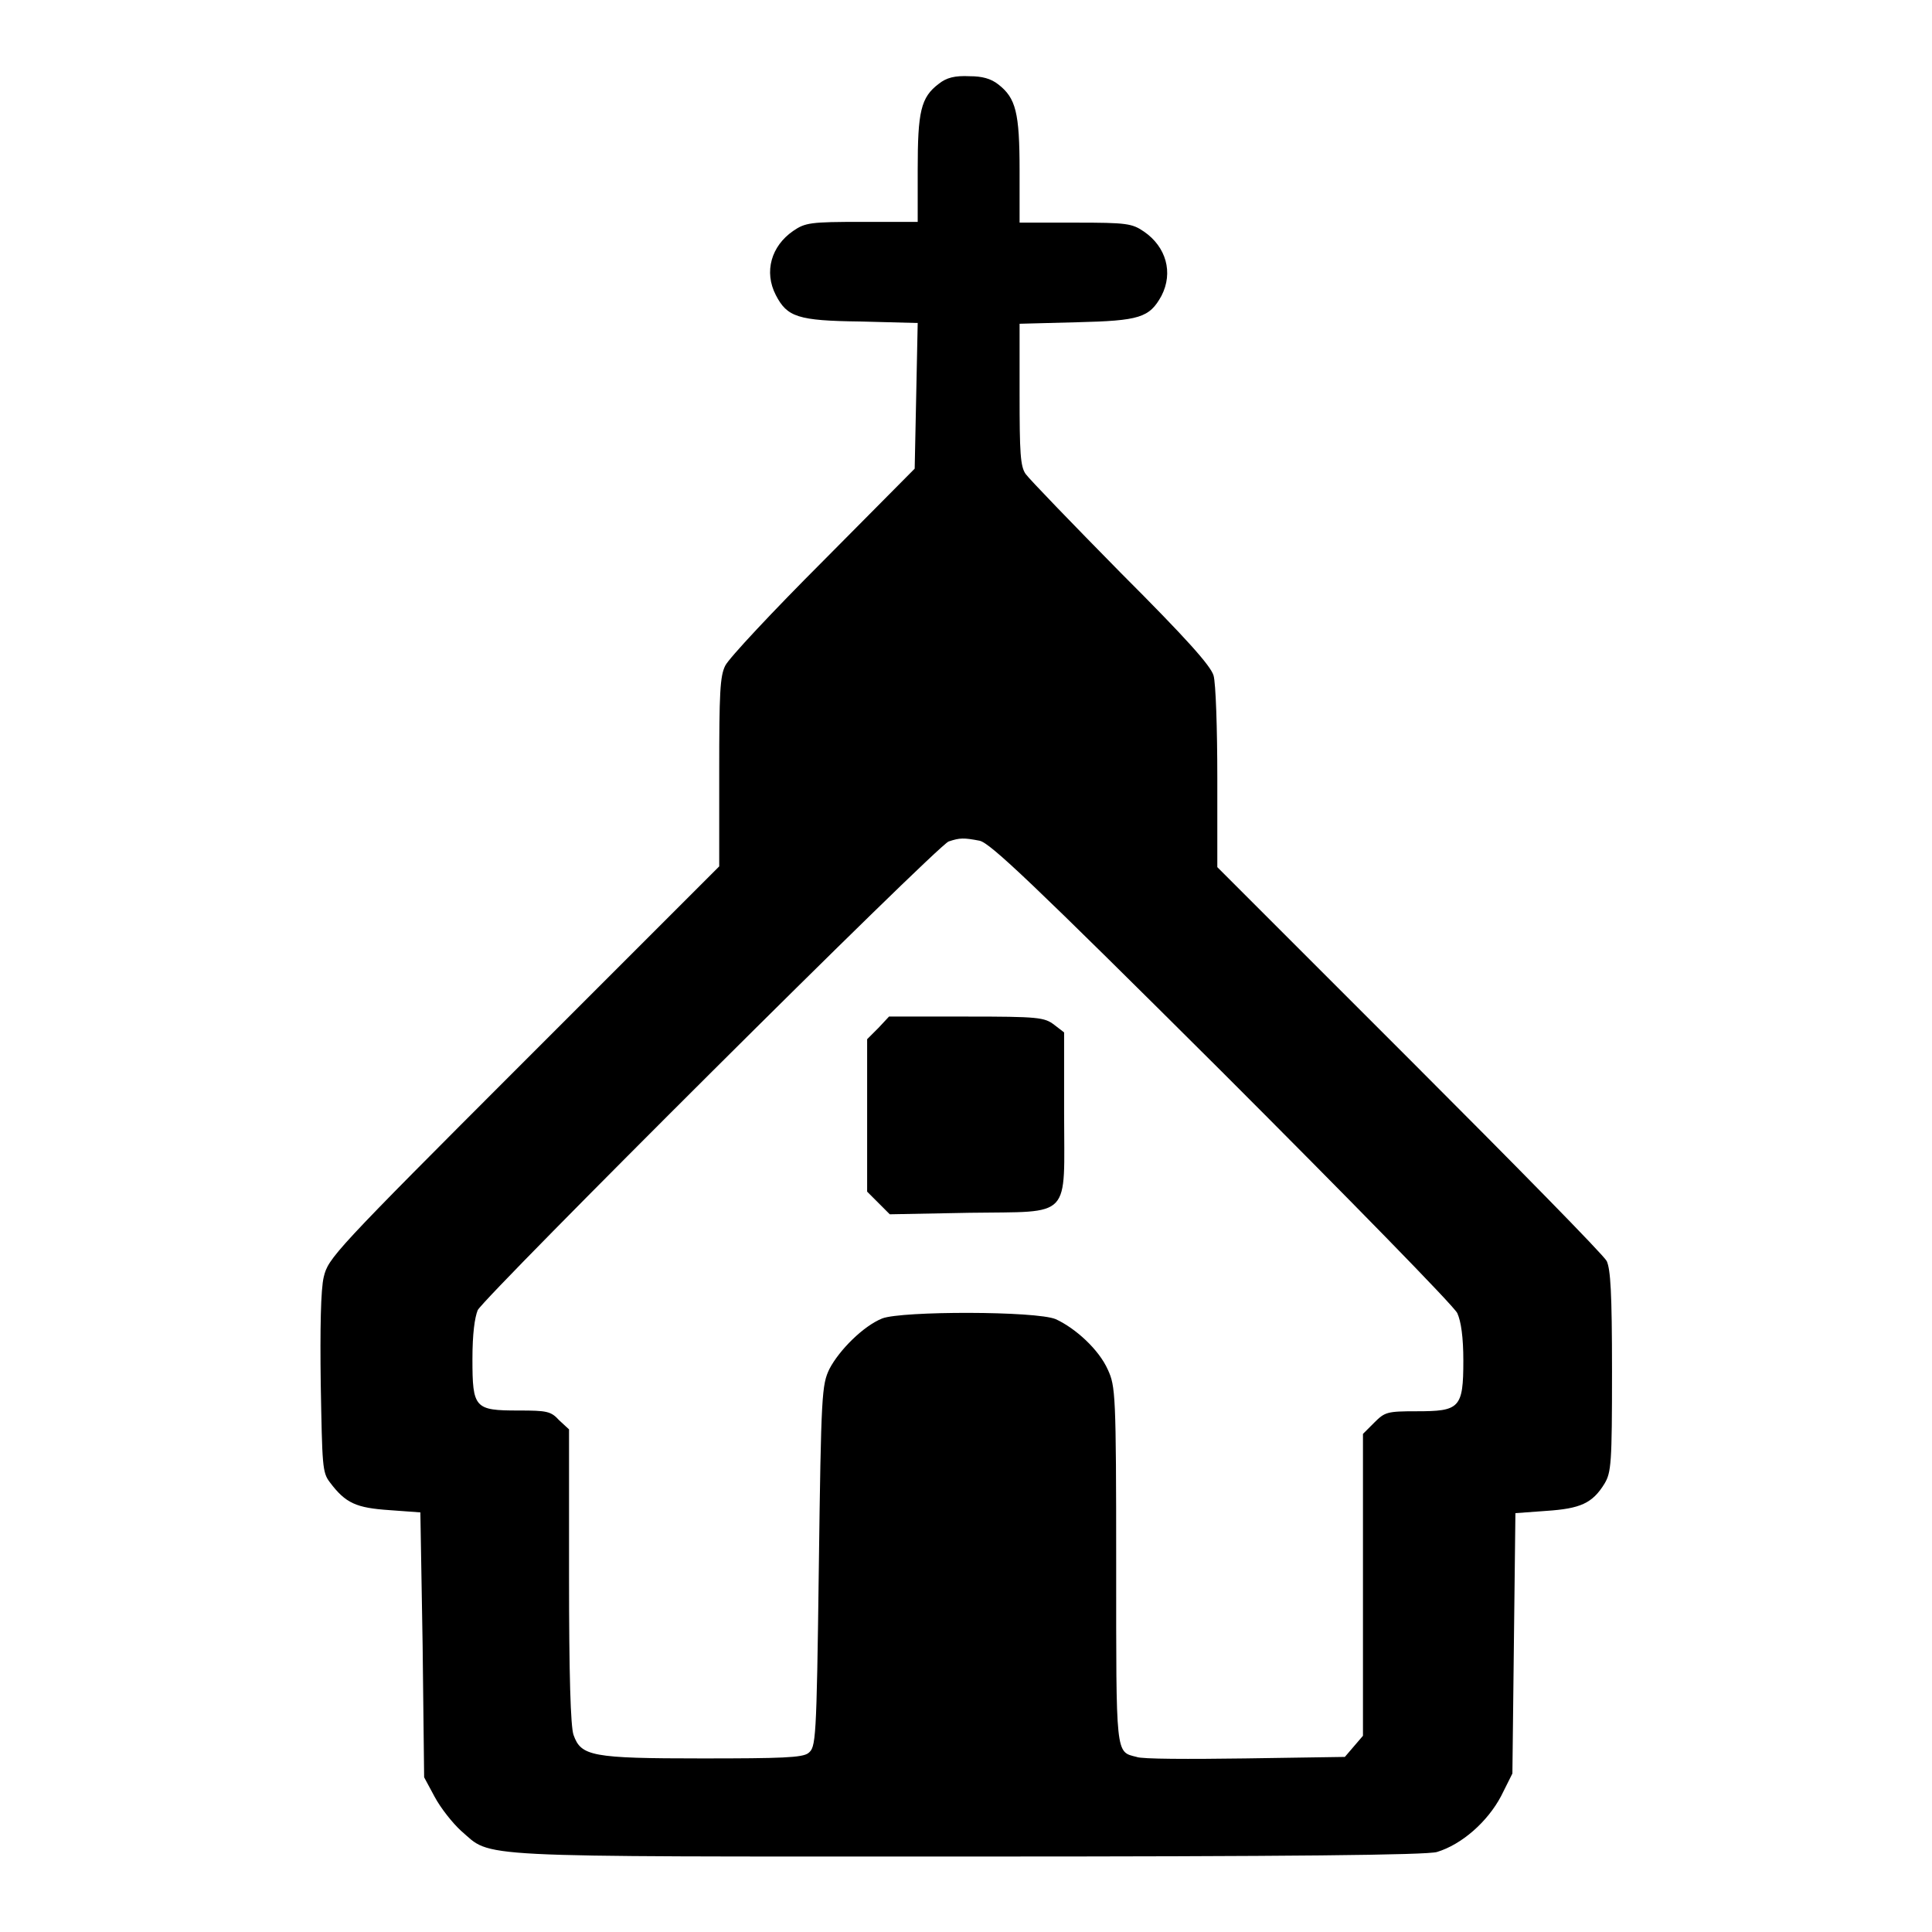
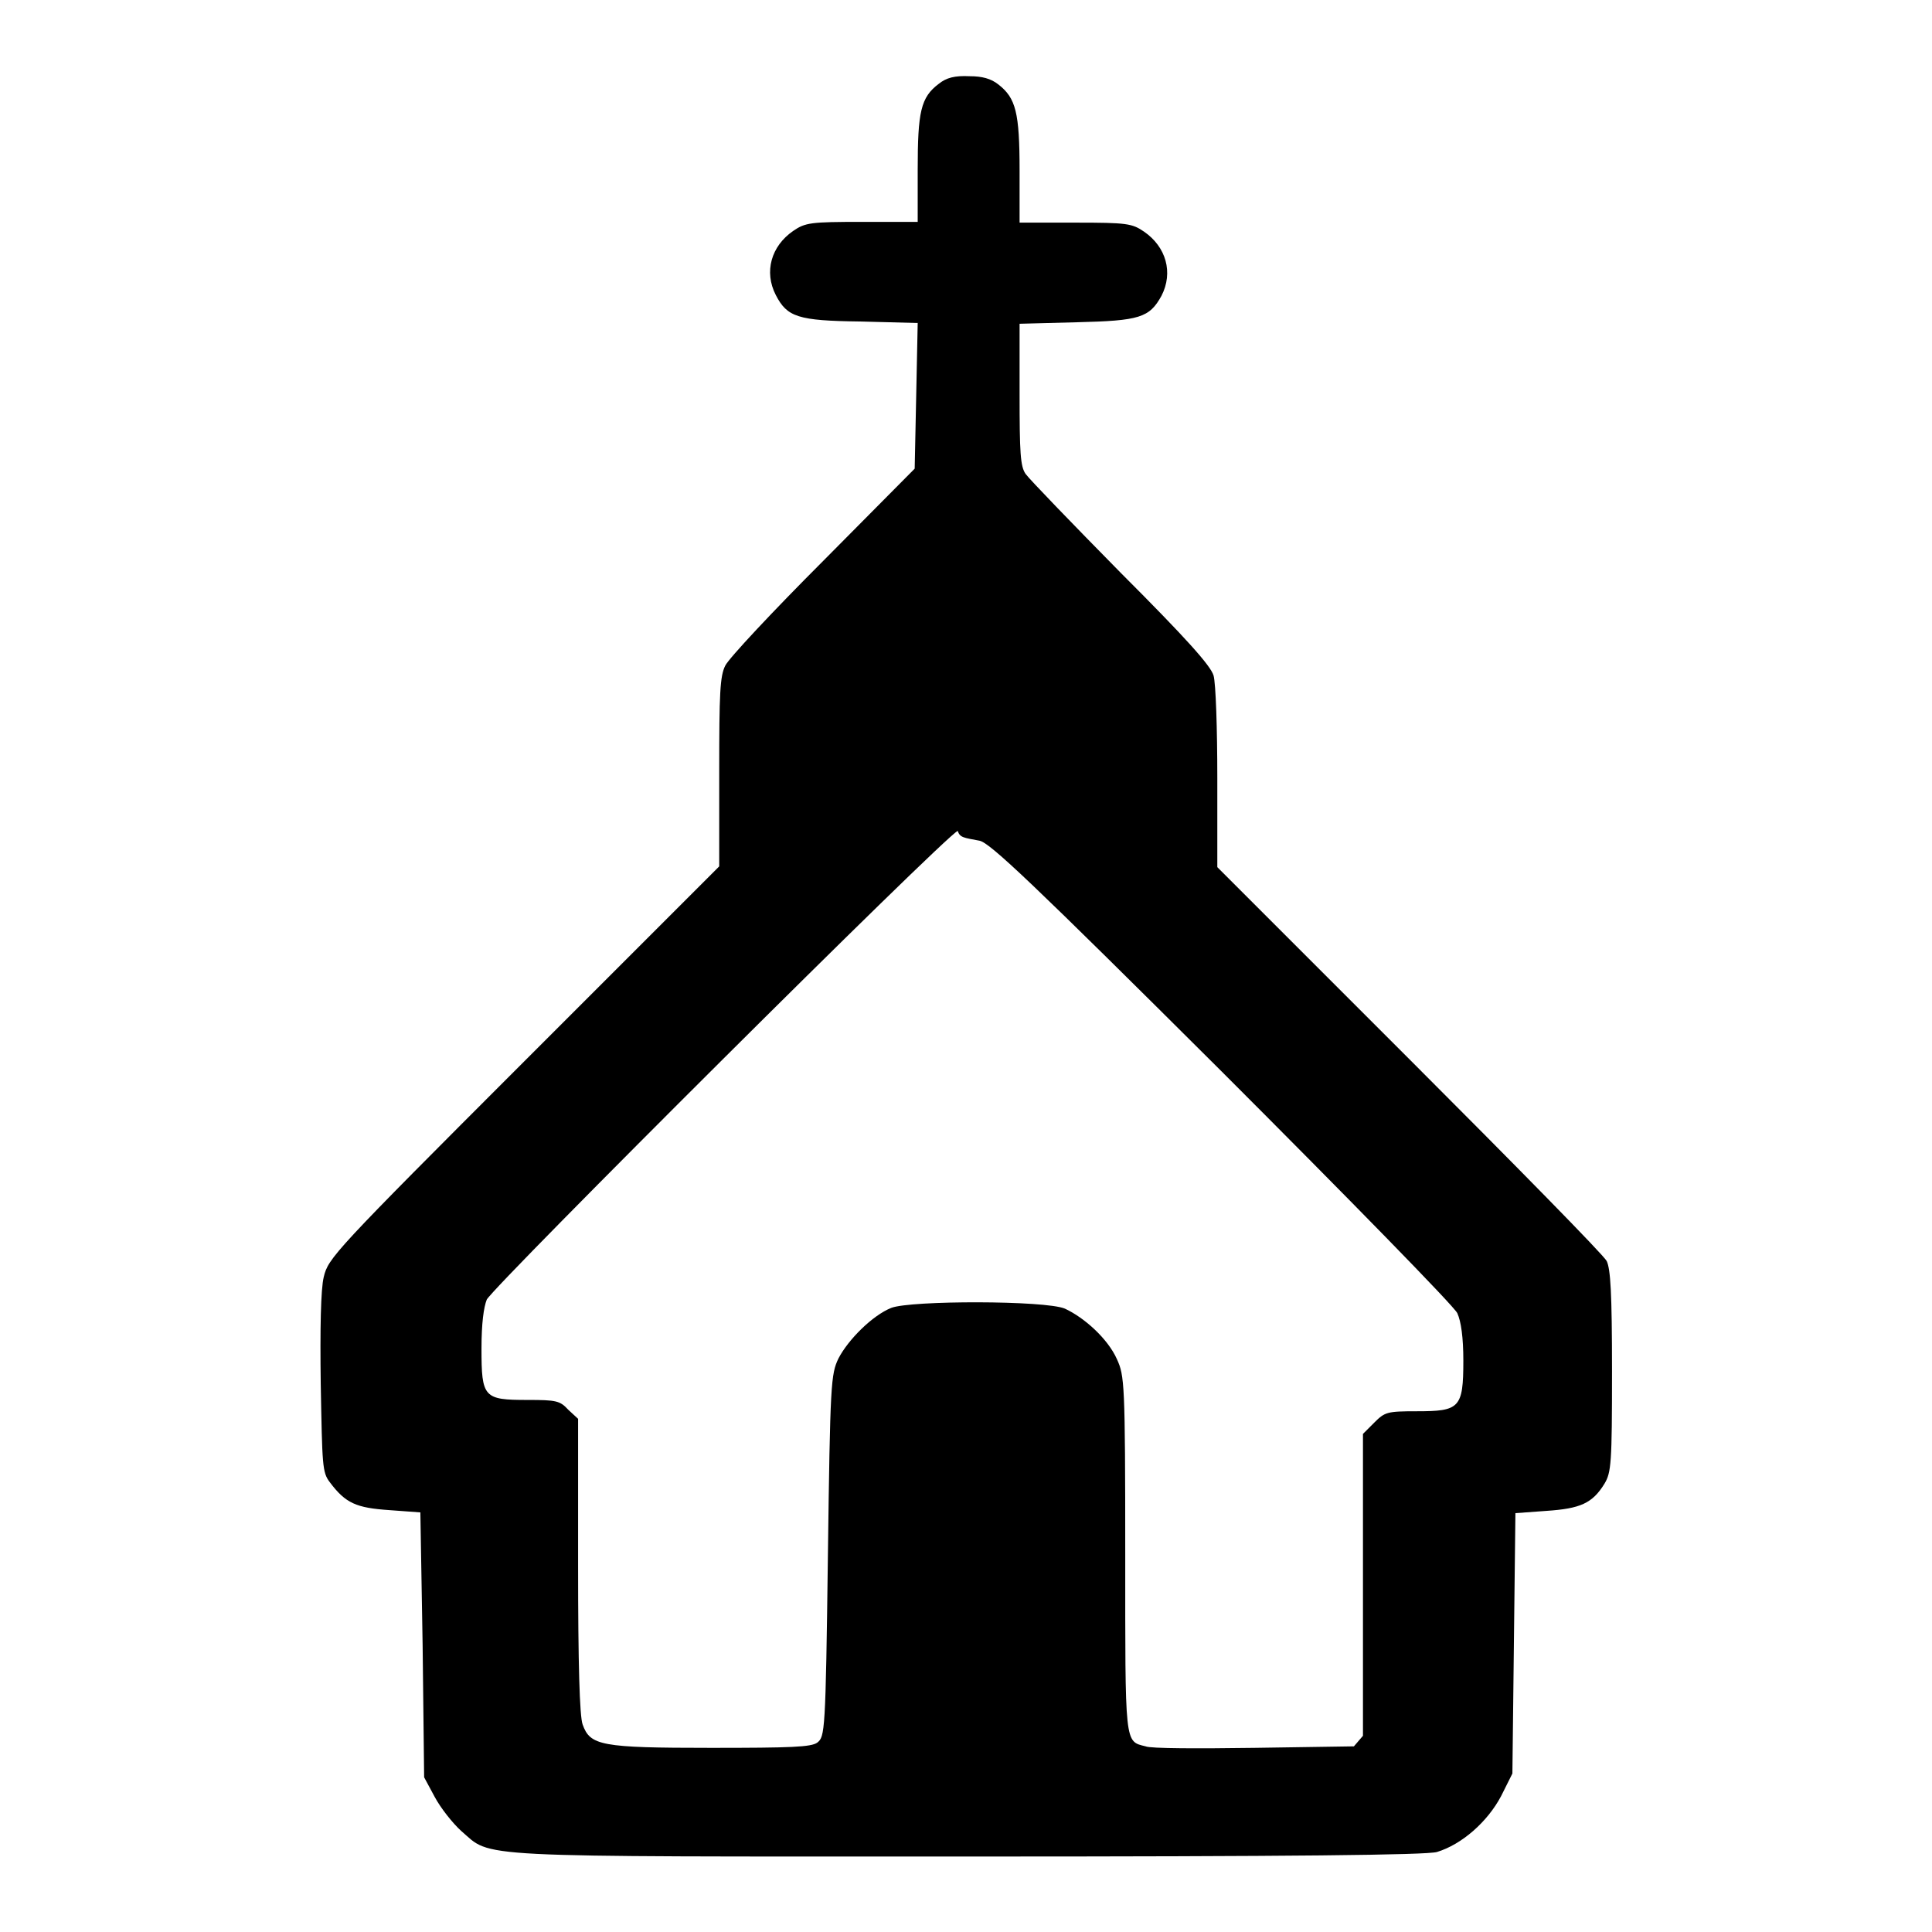
<svg xmlns="http://www.w3.org/2000/svg" version="1.1" x="0px" y="0px" viewBox="0 0 256 256" enable-background="new 0 0 256 256" xml:space="preserve">
  <g>
    <g>
      <g>
-         <path fill="#000000" d="M124.4,11.1c-2.4,1.8-2.8,3.7-2.8,11.4v6.9h-7.4c-6.8,0-7.5,0.1-9.1,1.2c-2.9,2-3.9,5.4-2.3,8.5c1.5,2.9,2.9,3.4,11.2,3.5l7.6,0.2l-0.2,9.7l-0.2,9.6l-12.1,12.2c-6.7,6.7-12.5,12.9-13,13.9c-0.7,1.4-0.8,3.6-0.8,14.1v12.5l-25.9,25.9c-25.2,25.2-25.9,26-26.5,28.5c-0.4,1.6-0.5,6.9-0.4,14.2c0.2,10.8,0.2,11.7,1.2,13c2.1,2.8,3.5,3.4,7.9,3.7l4.1,0.3L56,218l0.2,17.5l1.4,2.6c0.8,1.5,2.4,3.5,3.5,4.5c4.2,3.6,0.2,3.4,67.1,3.4c43.3,0,60.8-0.2,62.2-0.6c3.3-1,6.7-4,8.5-7.4l1.5-3l0.2-17.3l0.2-17.2l4.1-0.3c4.5-0.3,6.1-1,7.7-3.6c0.9-1.5,1-2.7,1-14.9c0-10.5-0.2-13.5-0.7-14.6c-0.4-0.8-12.2-12.8-26.2-26.8l-25.4-25.4v-11.8c0-6.5-0.2-12.6-0.5-13.6c-0.4-1.3-3.5-4.8-12.3-13.6c-6.4-6.5-12.1-12.4-12.6-13.1c-0.7-1-0.8-2.8-0.8-10.6v-9.3l7.6-0.2c8.3-0.2,9.6-0.6,11.2-3.5c1.6-3.1,0.6-6.5-2.3-8.5c-1.6-1.1-2.3-1.2-9.1-1.2h-7.4v-6.9c0-7.7-0.5-9.6-2.8-11.4c-1-0.8-2.2-1.1-3.8-1.1C126.5,10,125.4,10.3,124.4,11.1z M129.8,111.4c1.4,0.3,6.9,5.5,32.1,30.6c16.7,16.7,30.8,31.1,31.2,32c0.5,1.1,0.8,3.2,0.8,6.3c0,6.3-0.5,6.7-6.2,6.7c-3.9,0-4.2,0.1-5.6,1.5l-1.5,1.5V210v20l-1.2,1.4l-1.2,1.4l-13.2,0.2c-7.3,0.1-13.8,0.1-14.4-0.2c-2.8-0.7-2.7,0-2.7-25.4c0-22.8-0.1-23.7-1.1-25.9c-1.2-2.7-4.3-5.5-6.9-6.7c-2.6-1.1-20.4-1.1-23-0.1c-2.5,1-5.7,4.2-7,6.7c-1,2.1-1.1,3.2-1.4,26.2c-0.3,23.4-0.4,23.9-1.4,24.7c-0.8,0.6-3.5,0.7-14.1,0.7c-14.6,0-16-0.3-17-3.1c-0.4-1.1-0.6-8-0.6-21.1v-19.4l-1.3-1.2c-1.1-1.2-1.6-1.3-5.4-1.3c-5.8,0-6.1-0.3-6.1-6.8c0-3.4,0.3-5.5,0.7-6.5c1.1-2,60.8-61.5,62.4-62.1C127.2,111,127.7,111,129.8,111.4z" />
-         <path fill="#000000" d="M116.4,136.2l-1.5,1.5v10.1v10.1l1.5,1.5l1.5,1.5l10.6-0.2c13.7-0.2,12.5,1,12.5-13.2v-10.7l-1.3-1c-1.3-1-2.1-1.1-11.6-1.1h-10.3L116.4,136.2z" />
+         <path fill="#000000" d="M124.4,11.1c-2.4,1.8-2.8,3.7-2.8,11.4v6.9h-7.4c-6.8,0-7.5,0.1-9.1,1.2c-2.9,2-3.9,5.4-2.3,8.5c1.5,2.9,2.9,3.4,11.2,3.5l7.6,0.2l-0.2,9.7l-0.2,9.6l-12.1,12.2c-6.7,6.7-12.5,12.9-13,13.9c-0.7,1.4-0.8,3.6-0.8,14.1v12.5l-25.9,25.9c-25.2,25.2-25.9,26-26.5,28.5c-0.4,1.6-0.5,6.9-0.4,14.2c0.2,10.8,0.2,11.7,1.2,13c2.1,2.8,3.5,3.4,7.9,3.7l4.1,0.3L56,218l0.2,17.5l1.4,2.6c0.8,1.5,2.4,3.5,3.5,4.5c4.2,3.6,0.2,3.4,67.1,3.4c43.3,0,60.8-0.2,62.2-0.6c3.3-1,6.7-4,8.5-7.4l1.5-3l0.2-17.3l0.2-17.2l4.1-0.3c4.5-0.3,6.1-1,7.7-3.6c0.9-1.5,1-2.7,1-14.9c0-10.5-0.2-13.5-0.7-14.6c-0.4-0.8-12.2-12.8-26.2-26.8l-25.4-25.4v-11.8c0-6.5-0.2-12.6-0.5-13.6c-0.4-1.3-3.5-4.8-12.3-13.6c-6.4-6.5-12.1-12.4-12.6-13.1c-0.7-1-0.8-2.8-0.8-10.6v-9.3l7.6-0.2c8.3-0.2,9.6-0.6,11.2-3.5c1.6-3.1,0.6-6.5-2.3-8.5c-1.6-1.1-2.3-1.2-9.1-1.2h-7.4v-6.9c0-7.7-0.5-9.6-2.8-11.4c-1-0.8-2.2-1.1-3.8-1.1C126.5,10,125.4,10.3,124.4,11.1z M129.8,111.4c1.4,0.3,6.9,5.5,32.1,30.6c16.7,16.7,30.8,31.1,31.2,32c0.5,1.1,0.8,3.2,0.8,6.3c0,6.3-0.5,6.7-6.2,6.7c-3.9,0-4.2,0.1-5.6,1.5l-1.5,1.5V210v20l-1.2,1.4l-13.2,0.2c-7.3,0.1-13.8,0.1-14.4-0.2c-2.8-0.7-2.7,0-2.7-25.4c0-22.8-0.1-23.7-1.1-25.9c-1.2-2.7-4.3-5.5-6.9-6.7c-2.6-1.1-20.4-1.1-23-0.1c-2.5,1-5.7,4.2-7,6.7c-1,2.1-1.1,3.2-1.4,26.2c-0.3,23.4-0.4,23.9-1.4,24.7c-0.8,0.6-3.5,0.7-14.1,0.7c-14.6,0-16-0.3-17-3.1c-0.4-1.1-0.6-8-0.6-21.1v-19.4l-1.3-1.2c-1.1-1.2-1.6-1.3-5.4-1.3c-5.8,0-6.1-0.3-6.1-6.8c0-3.4,0.3-5.5,0.7-6.5c1.1-2,60.8-61.5,62.4-62.1C127.2,111,127.7,111,129.8,111.4z" />
      </g>
    </g>
  </g>
</svg>